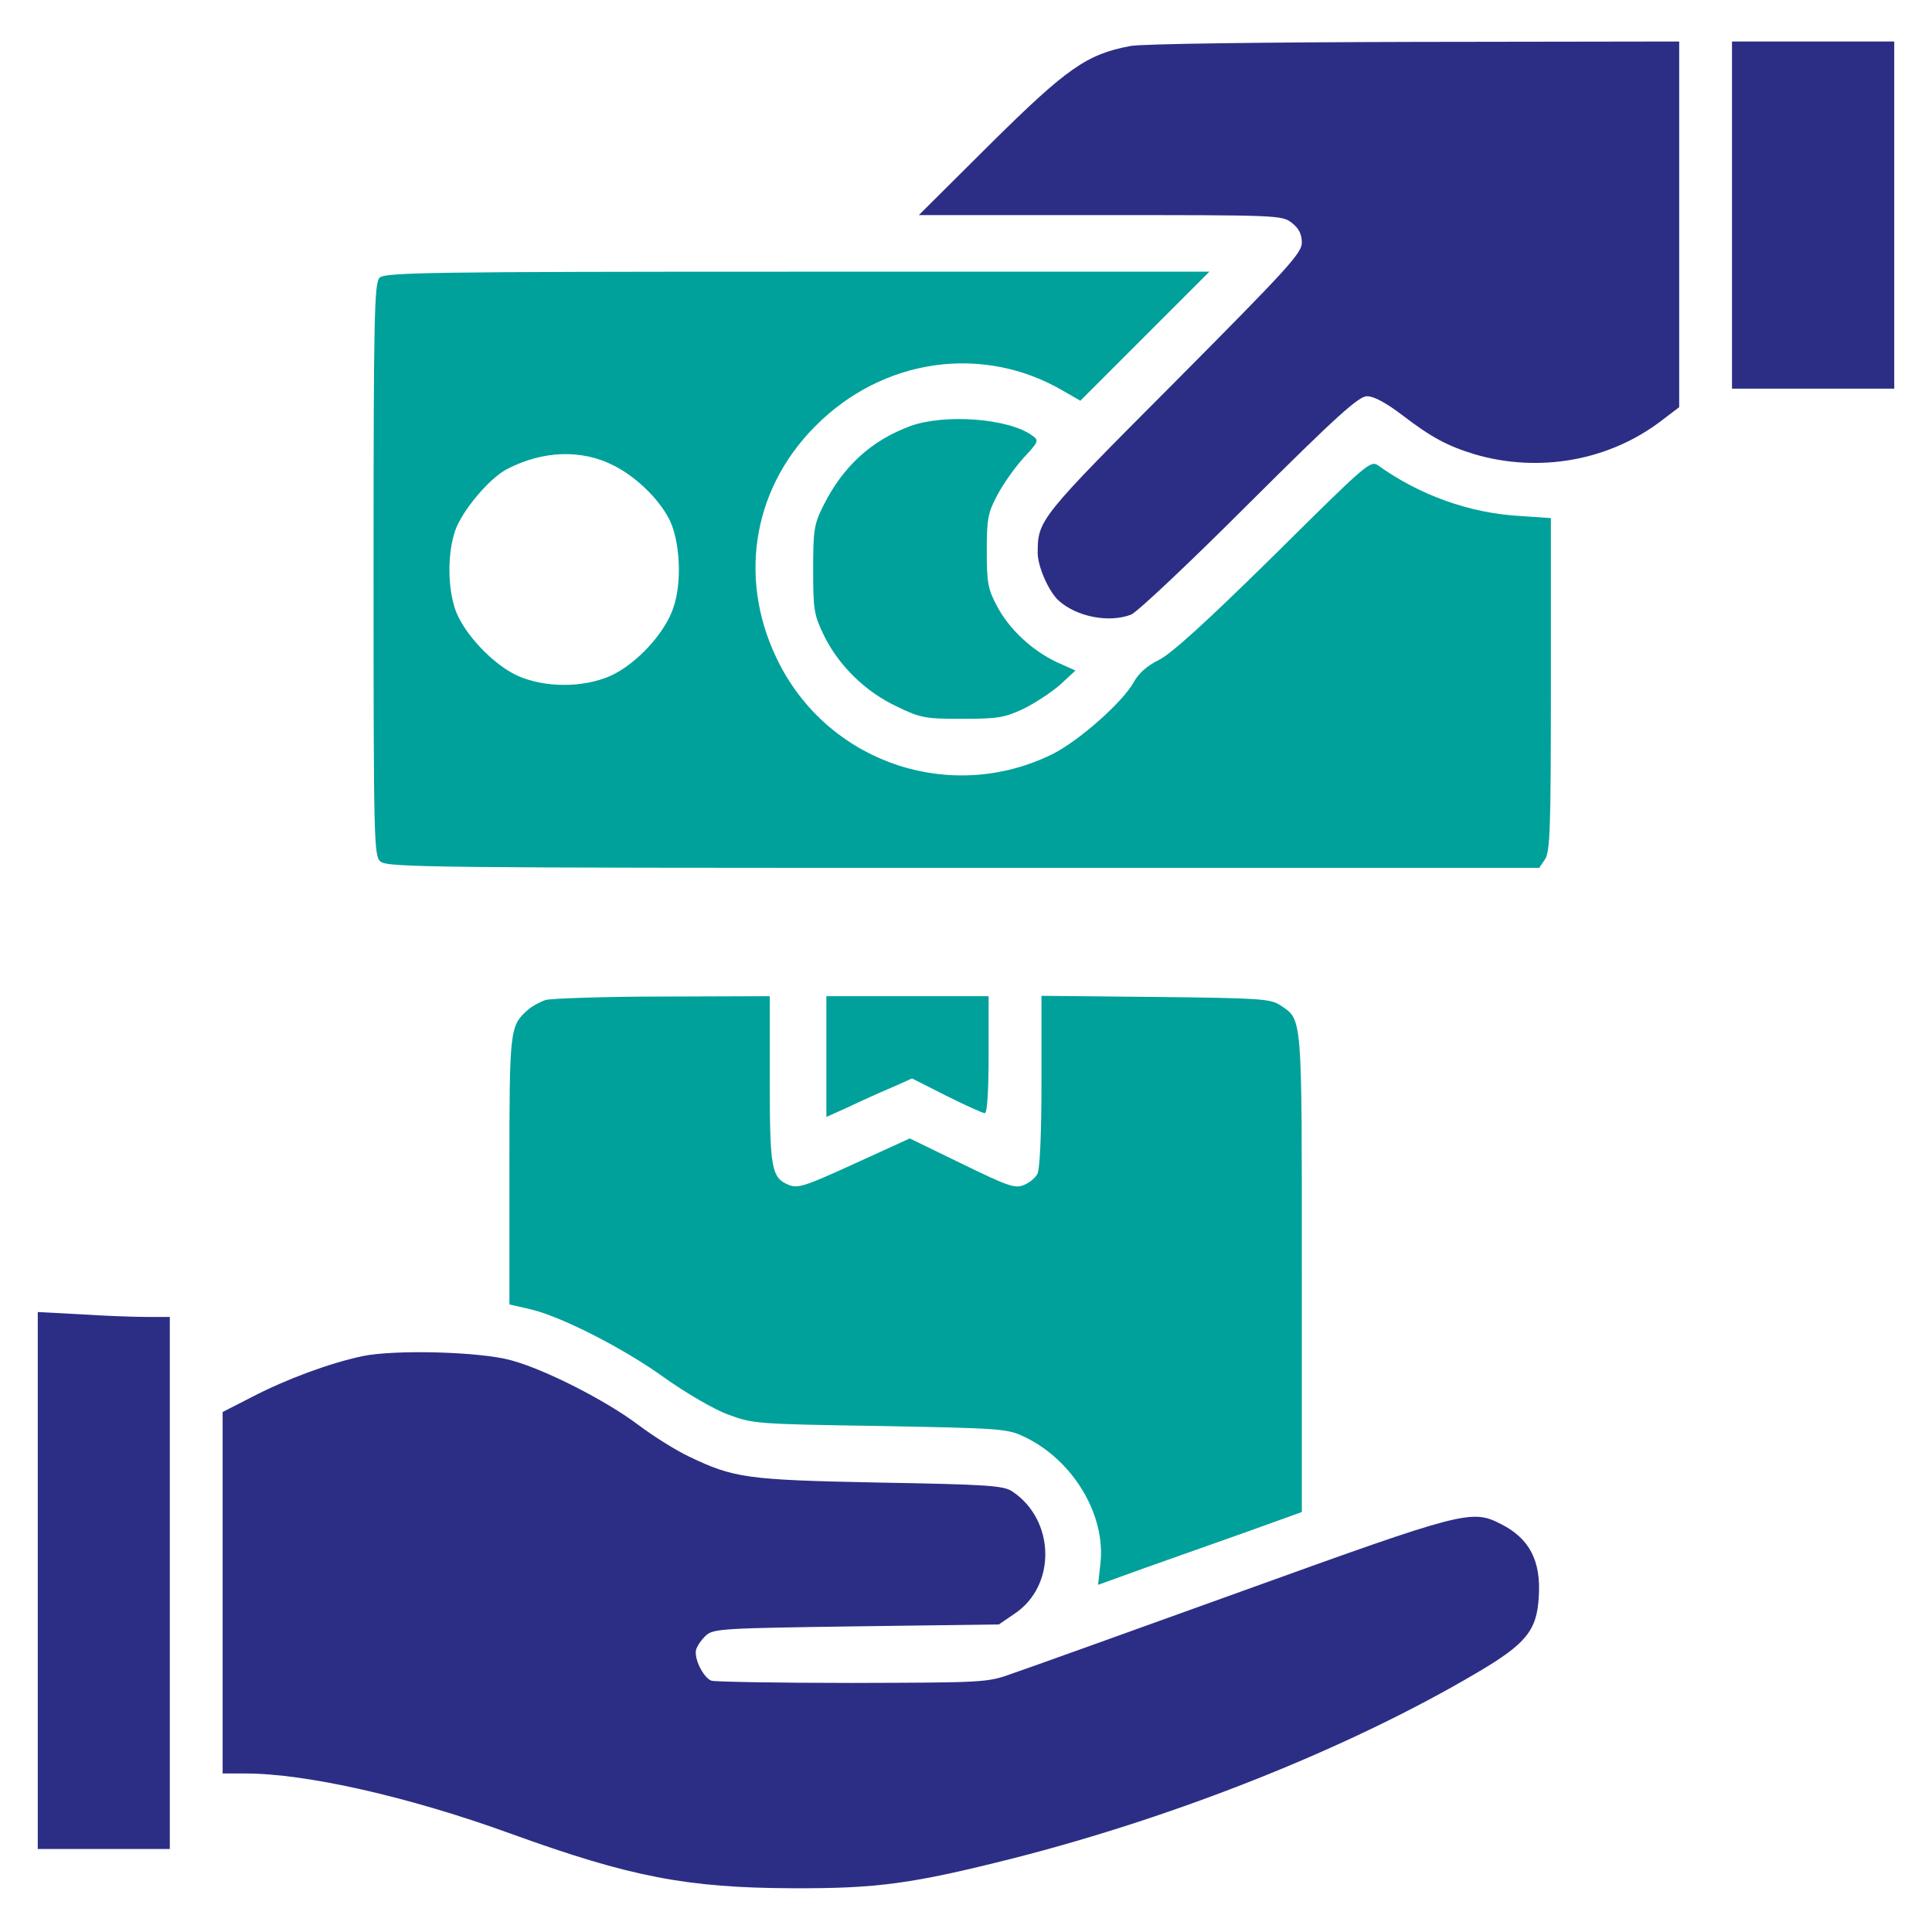
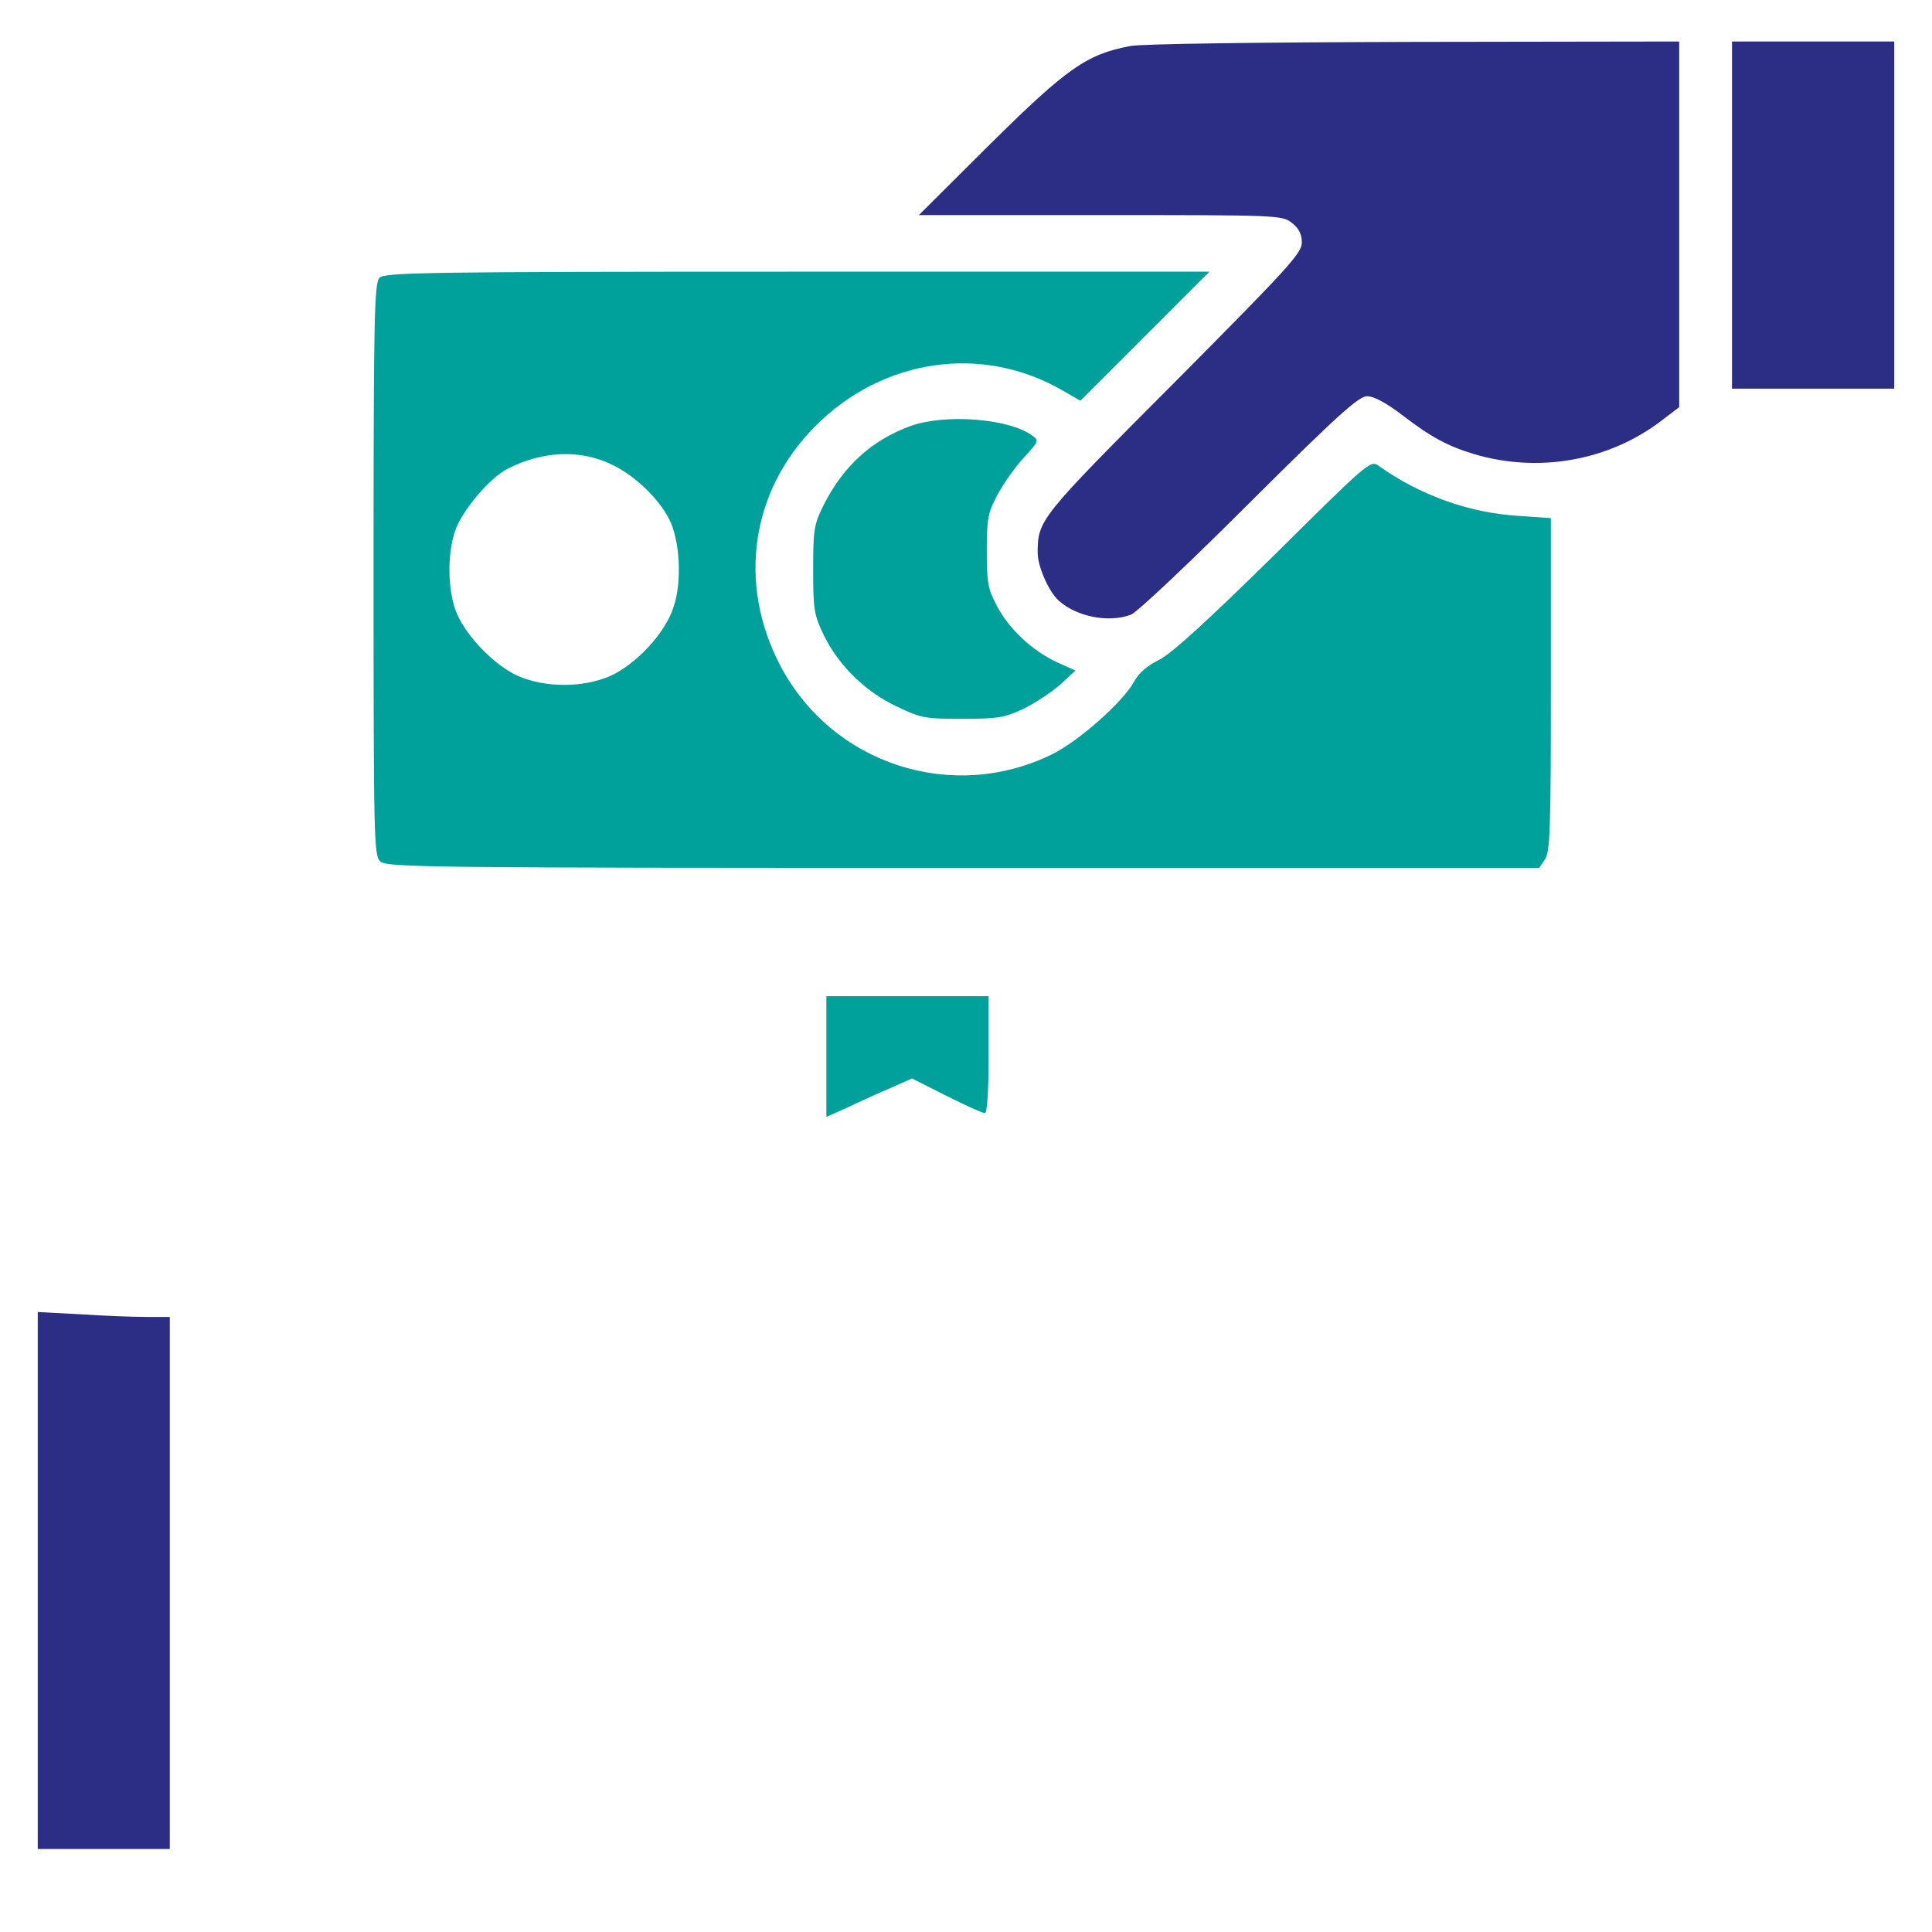
<svg xmlns="http://www.w3.org/2000/svg" width="48" height="48" viewBox="0 0 48 48" fill="none">
  <path d="M28.078 1.144C27 1.35 26.512 1.688 24.609 3.572L22.828 5.344H27.337C31.762 5.344 31.856 5.344 32.1 5.541C32.269 5.672 32.344 5.822 32.344 6.028C32.344 6.291 31.988 6.675 29.166 9.516C25.828 12.863 25.781 12.919 25.781 13.734C25.781 14.081 26.062 14.709 26.306 14.925C26.756 15.328 27.553 15.478 28.097 15.272C28.238 15.225 29.559 13.978 31.031 12.506C33.234 10.312 33.759 9.844 33.966 9.844C34.134 9.844 34.444 10.012 34.837 10.312C35.559 10.866 35.962 11.081 36.638 11.287C38.241 11.756 39.984 11.447 41.288 10.444L41.719 10.116V5.578V1.031L35.138 1.041C31.406 1.05 28.341 1.088 28.078 1.144Z" fill="#2C2E85" />
  <path d="M43.031 5.344V9.656H45.047H47.062V5.344V1.031H45.047H43.031V5.344Z" fill="#2C2E85" />
  <path d="M9.431 6.9C9.3 7.031 9.281 7.819 9.281 14.147C9.281 20.916 9.291 21.262 9.45 21.403C9.609 21.553 10.753 21.562 23.934 21.562H38.241L38.381 21.356C38.513 21.169 38.531 20.597 38.531 17.006V12.872L37.716 12.816C36.497 12.741 35.269 12.3 34.247 11.569C34.05 11.428 33.975 11.494 31.65 13.8C29.972 15.45 29.109 16.238 28.791 16.397C28.5 16.538 28.284 16.734 28.172 16.941C27.9 17.438 26.803 18.413 26.137 18.741C23.653 19.959 20.672 18.984 19.387 16.538C18.319 14.503 18.656 12.197 20.25 10.594C21.928 8.897 24.422 8.541 26.419 9.713L26.841 9.956L28.444 8.353L30.047 6.75H19.809C10.631 6.75 9.562 6.769 9.431 6.9ZM15.253 11.569C15.797 11.841 16.359 12.384 16.622 12.891C16.894 13.416 16.95 14.456 16.734 15.084C16.528 15.731 15.806 16.5 15.169 16.791C14.484 17.091 13.547 17.091 12.863 16.791C12.244 16.509 11.512 15.731 11.306 15.131C11.119 14.559 11.119 13.753 11.306 13.191C11.475 12.694 12.159 11.878 12.6 11.653C13.481 11.194 14.456 11.156 15.253 11.569Z" fill="#00A19B" />
  <path d="M22.622 10.584C21.647 10.941 20.944 11.588 20.456 12.562C20.222 13.031 20.203 13.172 20.203 14.156C20.203 15.159 20.222 15.272 20.475 15.797C20.841 16.538 21.506 17.194 22.294 17.559C22.875 17.841 22.997 17.859 23.906 17.859C24.778 17.859 24.956 17.831 25.416 17.616C25.706 17.475 26.119 17.203 26.334 17.016L26.719 16.659L26.259 16.453C25.641 16.163 25.069 15.628 24.769 15.056C24.544 14.634 24.516 14.475 24.516 13.688C24.516 12.891 24.544 12.741 24.778 12.3C24.928 12.019 25.219 11.606 25.434 11.372C25.809 10.969 25.819 10.941 25.641 10.819C25.069 10.397 23.484 10.275 22.622 10.584Z" fill="#00A19B" />
-   <path d="M13.556 24.844C13.416 24.891 13.209 25.003 13.106 25.097C12.666 25.491 12.656 25.575 12.656 29.091V32.409L13.153 32.522C13.912 32.691 15.497 33.497 16.519 34.237C17.034 34.603 17.738 35.016 18.075 35.138C18.694 35.372 18.769 35.381 21.844 35.428C24.797 35.484 25.012 35.494 25.416 35.681C26.653 36.253 27.488 37.641 27.337 38.869L27.281 39.375L28.425 38.962C29.062 38.737 30.197 38.334 30.966 38.062L32.344 37.566V31.622C32.344 25.144 32.362 25.35 31.809 24.975C31.566 24.816 31.312 24.797 28.716 24.769L25.875 24.741V26.859C25.875 28.172 25.837 29.053 25.772 29.166C25.725 29.269 25.566 29.391 25.425 29.447C25.209 29.531 25.012 29.456 23.897 28.913L22.603 28.284L21.225 28.913C19.997 29.475 19.819 29.531 19.594 29.438C19.163 29.259 19.125 29.025 19.125 26.812V24.75L16.481 24.759C15.019 24.759 13.706 24.806 13.556 24.844Z" fill="#00A19B" />
  <path d="M20.531 26.25V27.75L21.075 27.506C21.366 27.366 21.844 27.15 22.134 27.028L22.659 26.794L23.512 27.225C23.981 27.459 24.413 27.656 24.469 27.656C24.525 27.656 24.562 27.131 24.562 26.203V24.75H22.547H20.531V26.25Z" fill="#00A19B" />
  <path d="M0.938 39.263V45.938H2.578H4.219V39.328V32.719H3.638C3.309 32.719 2.569 32.691 1.997 32.653L0.938 32.597V39.263Z" fill="#2C2E85" />
-   <path d="M9 33.694C8.175 33.872 7.134 34.256 6.263 34.706L5.531 35.081V39.572V44.062H6.103C7.612 44.062 10.181 44.644 12.703 45.562C15.656 46.631 17.062 46.903 19.688 46.913C21.806 46.922 22.669 46.8 25.163 46.172C29.278 45.122 33.534 43.425 36.694 41.559C37.922 40.837 38.184 40.509 38.231 39.666C38.288 38.775 37.997 38.222 37.294 37.866C36.562 37.491 36.384 37.538 30.853 39.534C28.041 40.547 25.462 41.475 25.125 41.587C24.534 41.803 24.422 41.803 21.169 41.812C19.331 41.812 17.756 41.784 17.672 41.756C17.466 41.672 17.231 41.184 17.297 40.978C17.325 40.884 17.438 40.725 17.541 40.631C17.728 40.462 17.981 40.453 21.272 40.406L24.816 40.359L25.2 40.097C26.25 39.403 26.222 37.763 25.144 37.05C24.928 36.909 24.516 36.881 21.844 36.834C18.544 36.769 18.234 36.722 17.119 36.188C16.8 36.038 16.228 35.681 15.844 35.391C15.047 34.791 13.537 34.022 12.703 33.797C11.934 33.581 9.806 33.525 9 33.694Z" fill="#2C2E85" />
</svg>